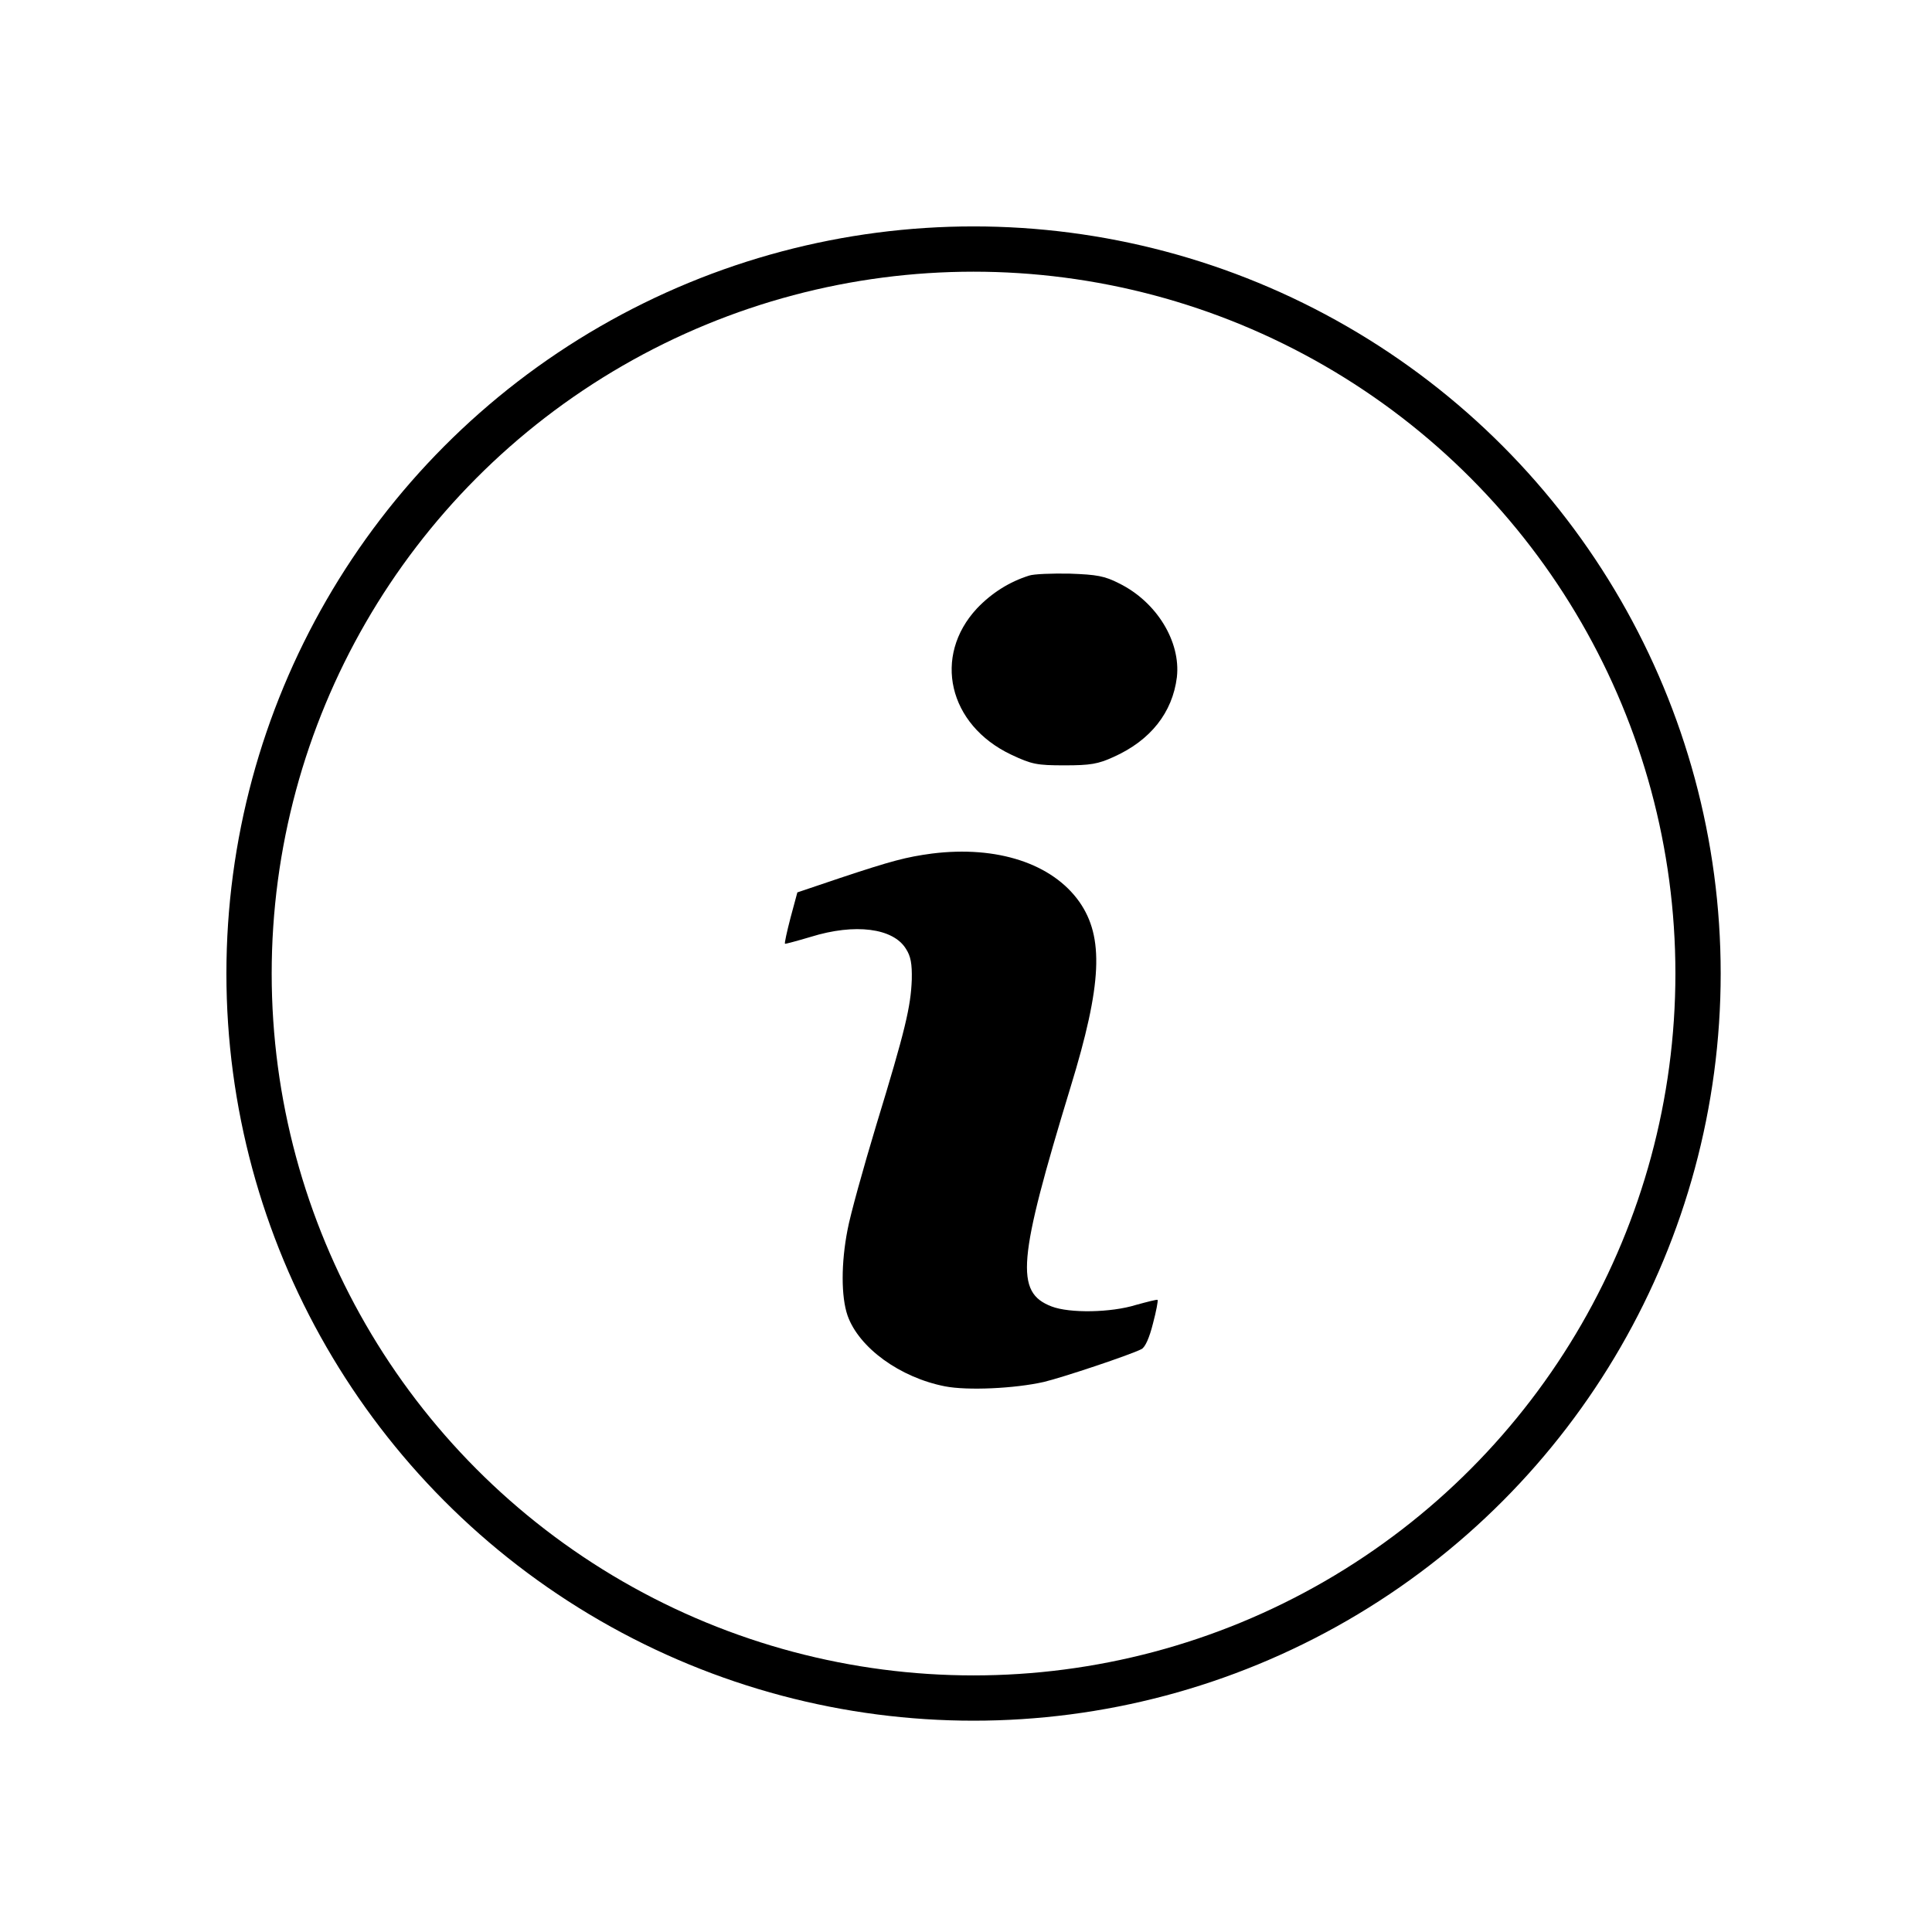
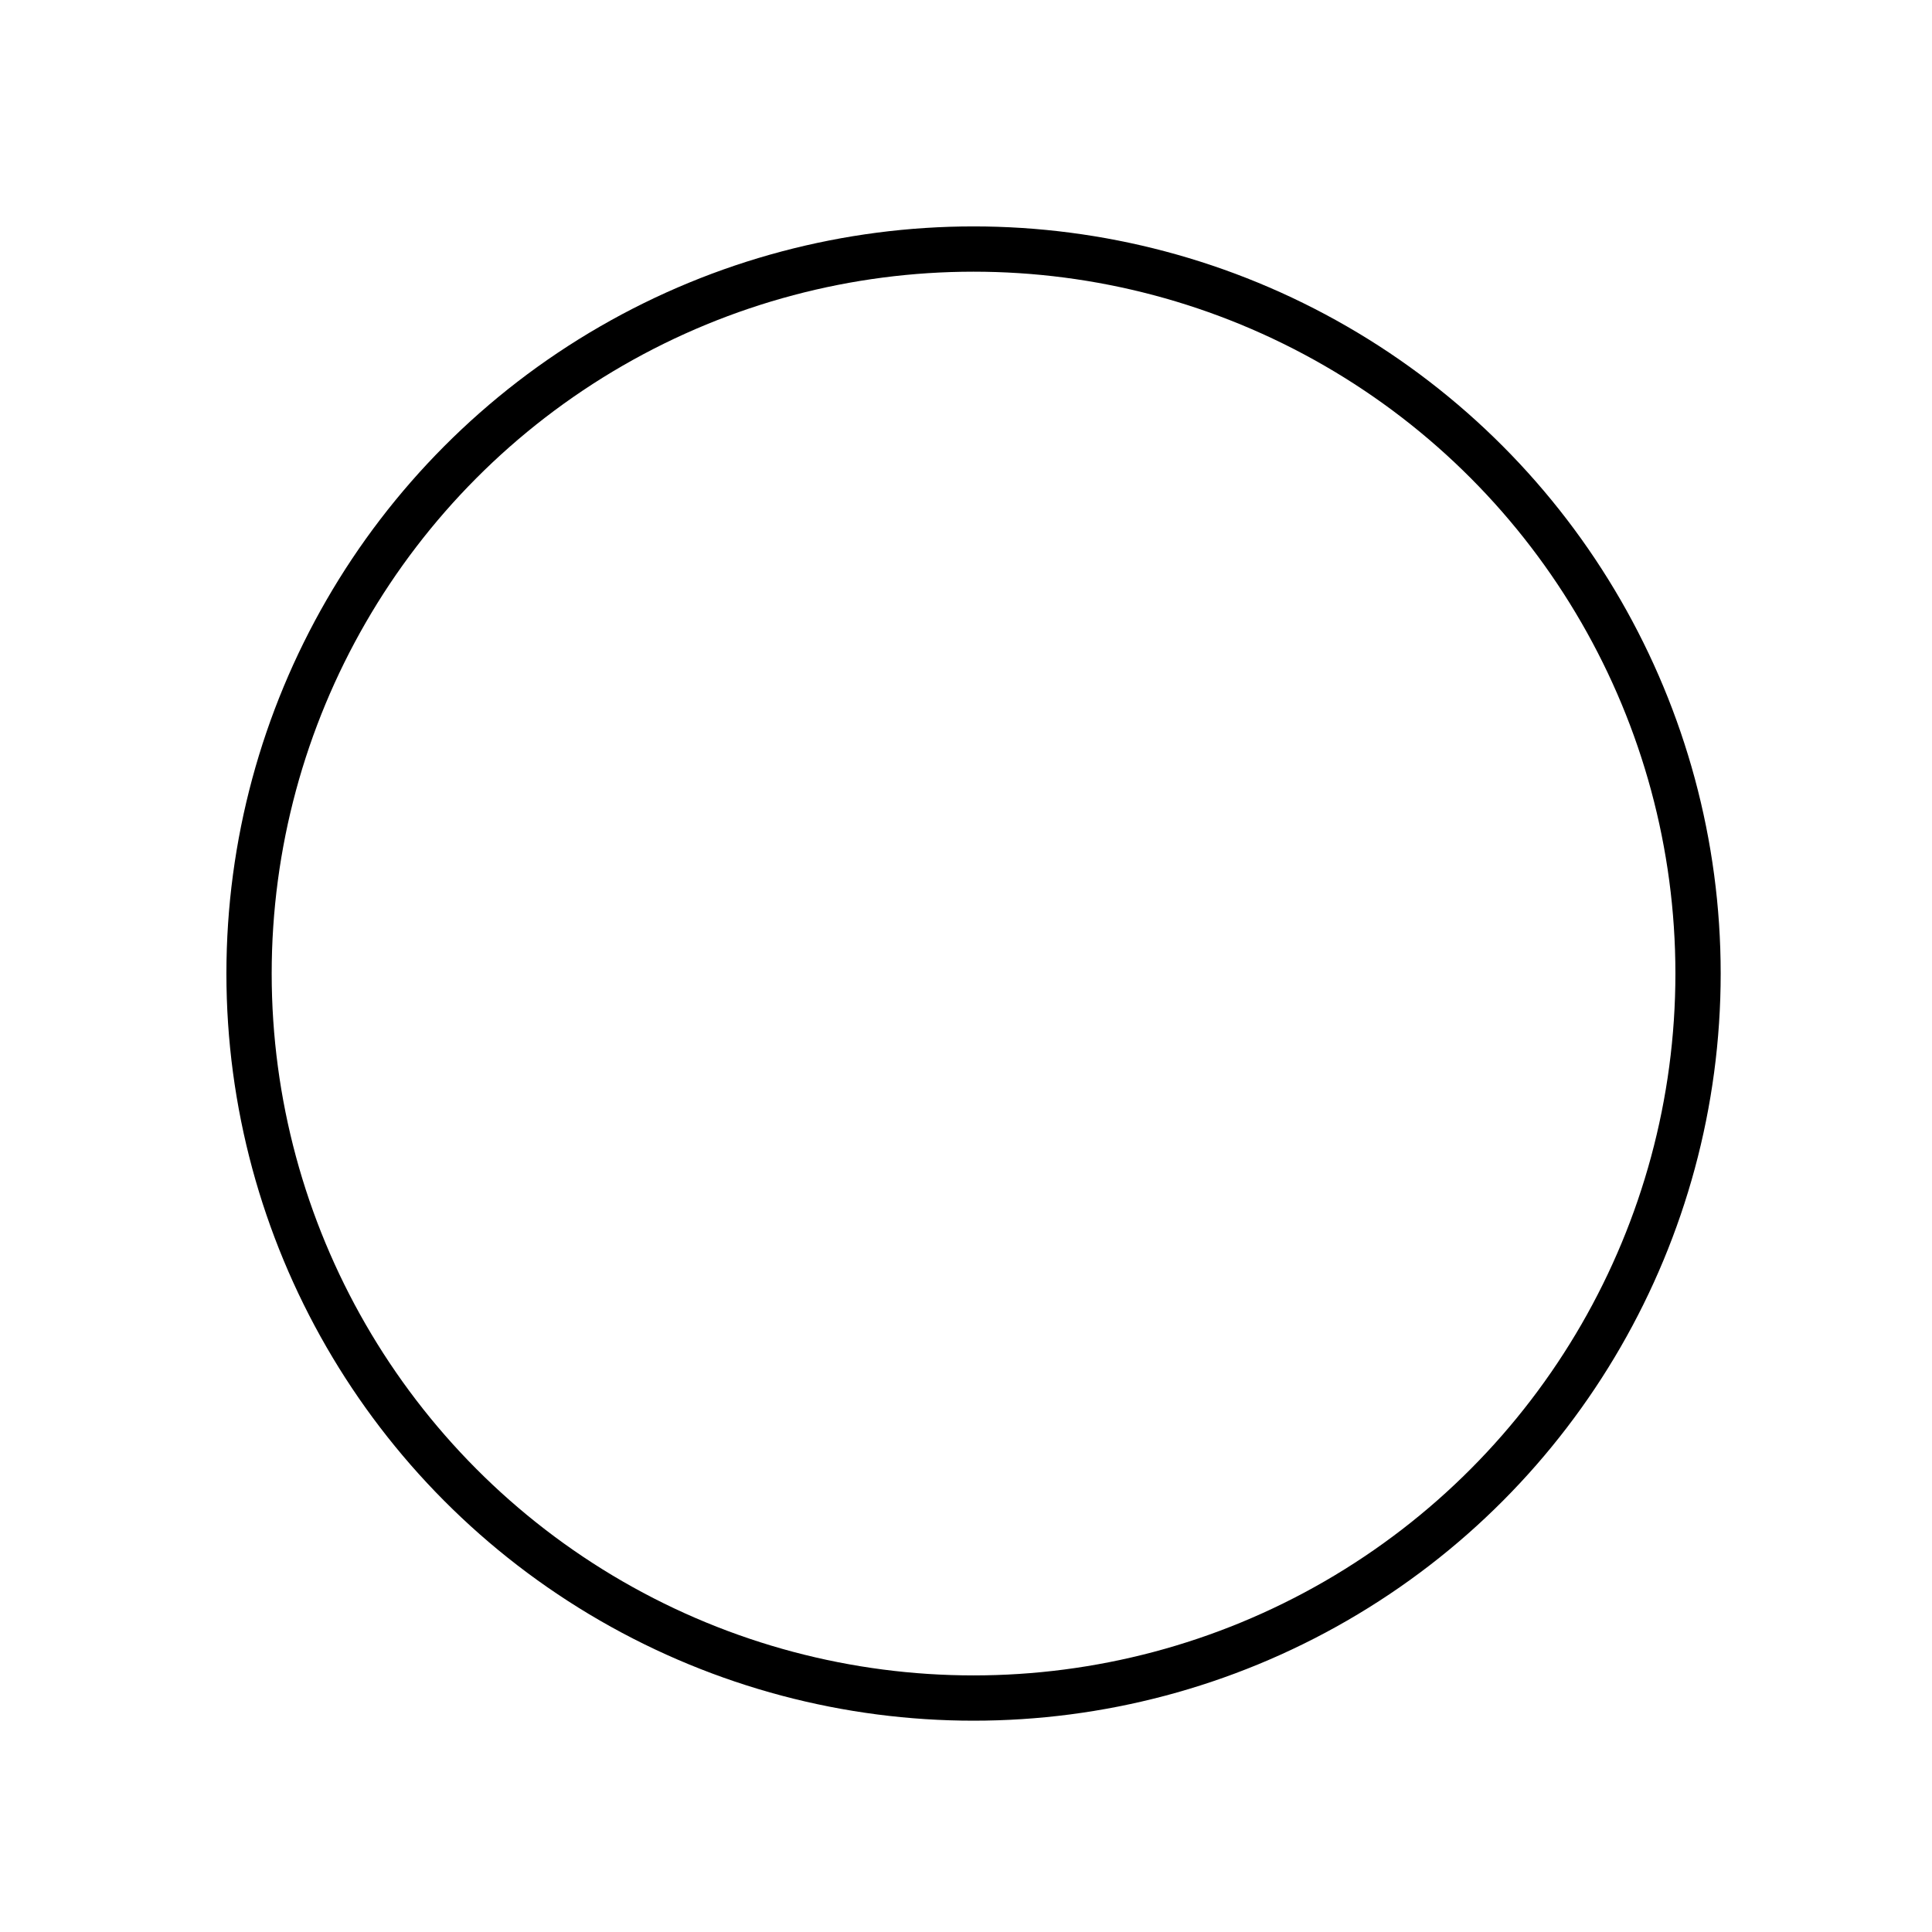
<svg xmlns="http://www.w3.org/2000/svg" fill="none" viewBox="0 0 128 128" height="128" width="128">
-   <path fill="black" d="M68.183 38.134C66.883 38.542 65.719 39.271 64.733 40.301C61.776 43.476 62.829 48.024 66.995 49.998C68.362 50.642 68.698 50.706 70.534 50.706C72.237 50.706 72.752 50.62 73.782 50.148C76.224 49.054 77.68 47.209 77.971 44.87C78.24 42.511 76.627 39.872 74.141 38.649C73.177 38.156 72.662 38.07 70.87 38.005C69.706 37.984 68.496 38.027 68.183 38.134Z" />
-   <path fill="black" d="M61.747 56.55C60.041 56.779 59.09 57.028 55.657 58.169L52.827 59.124L52.374 60.804C52.136 61.718 51.963 62.506 52.007 62.527C52.028 62.548 52.806 62.34 53.713 62.07C56.65 61.157 59.177 61.489 60.019 62.859C60.343 63.357 60.429 63.855 60.408 64.892C60.343 66.698 59.976 68.254 58.054 74.542C57.19 77.406 56.326 80.519 56.153 81.473C55.721 83.673 55.721 85.914 56.153 87.159C56.909 89.296 59.63 91.268 62.611 91.849C64.101 92.139 67.232 91.994 69.154 91.558C70.385 91.268 74.921 89.753 75.633 89.379C75.871 89.255 76.152 88.632 76.389 87.678C76.605 86.868 76.735 86.163 76.692 86.121C76.67 86.08 76.022 86.246 75.266 86.453C73.603 86.972 70.861 87.014 69.673 86.557C67.232 85.623 67.427 83.507 70.925 72.031C73.02 65.204 73.15 62.091 71.508 59.746C69.716 57.214 66.066 56.011 61.747 56.55Z" />
  <circle stroke-width="3" stroke="black" r="48" cy="64.5" cx="64.5" />
</svg>